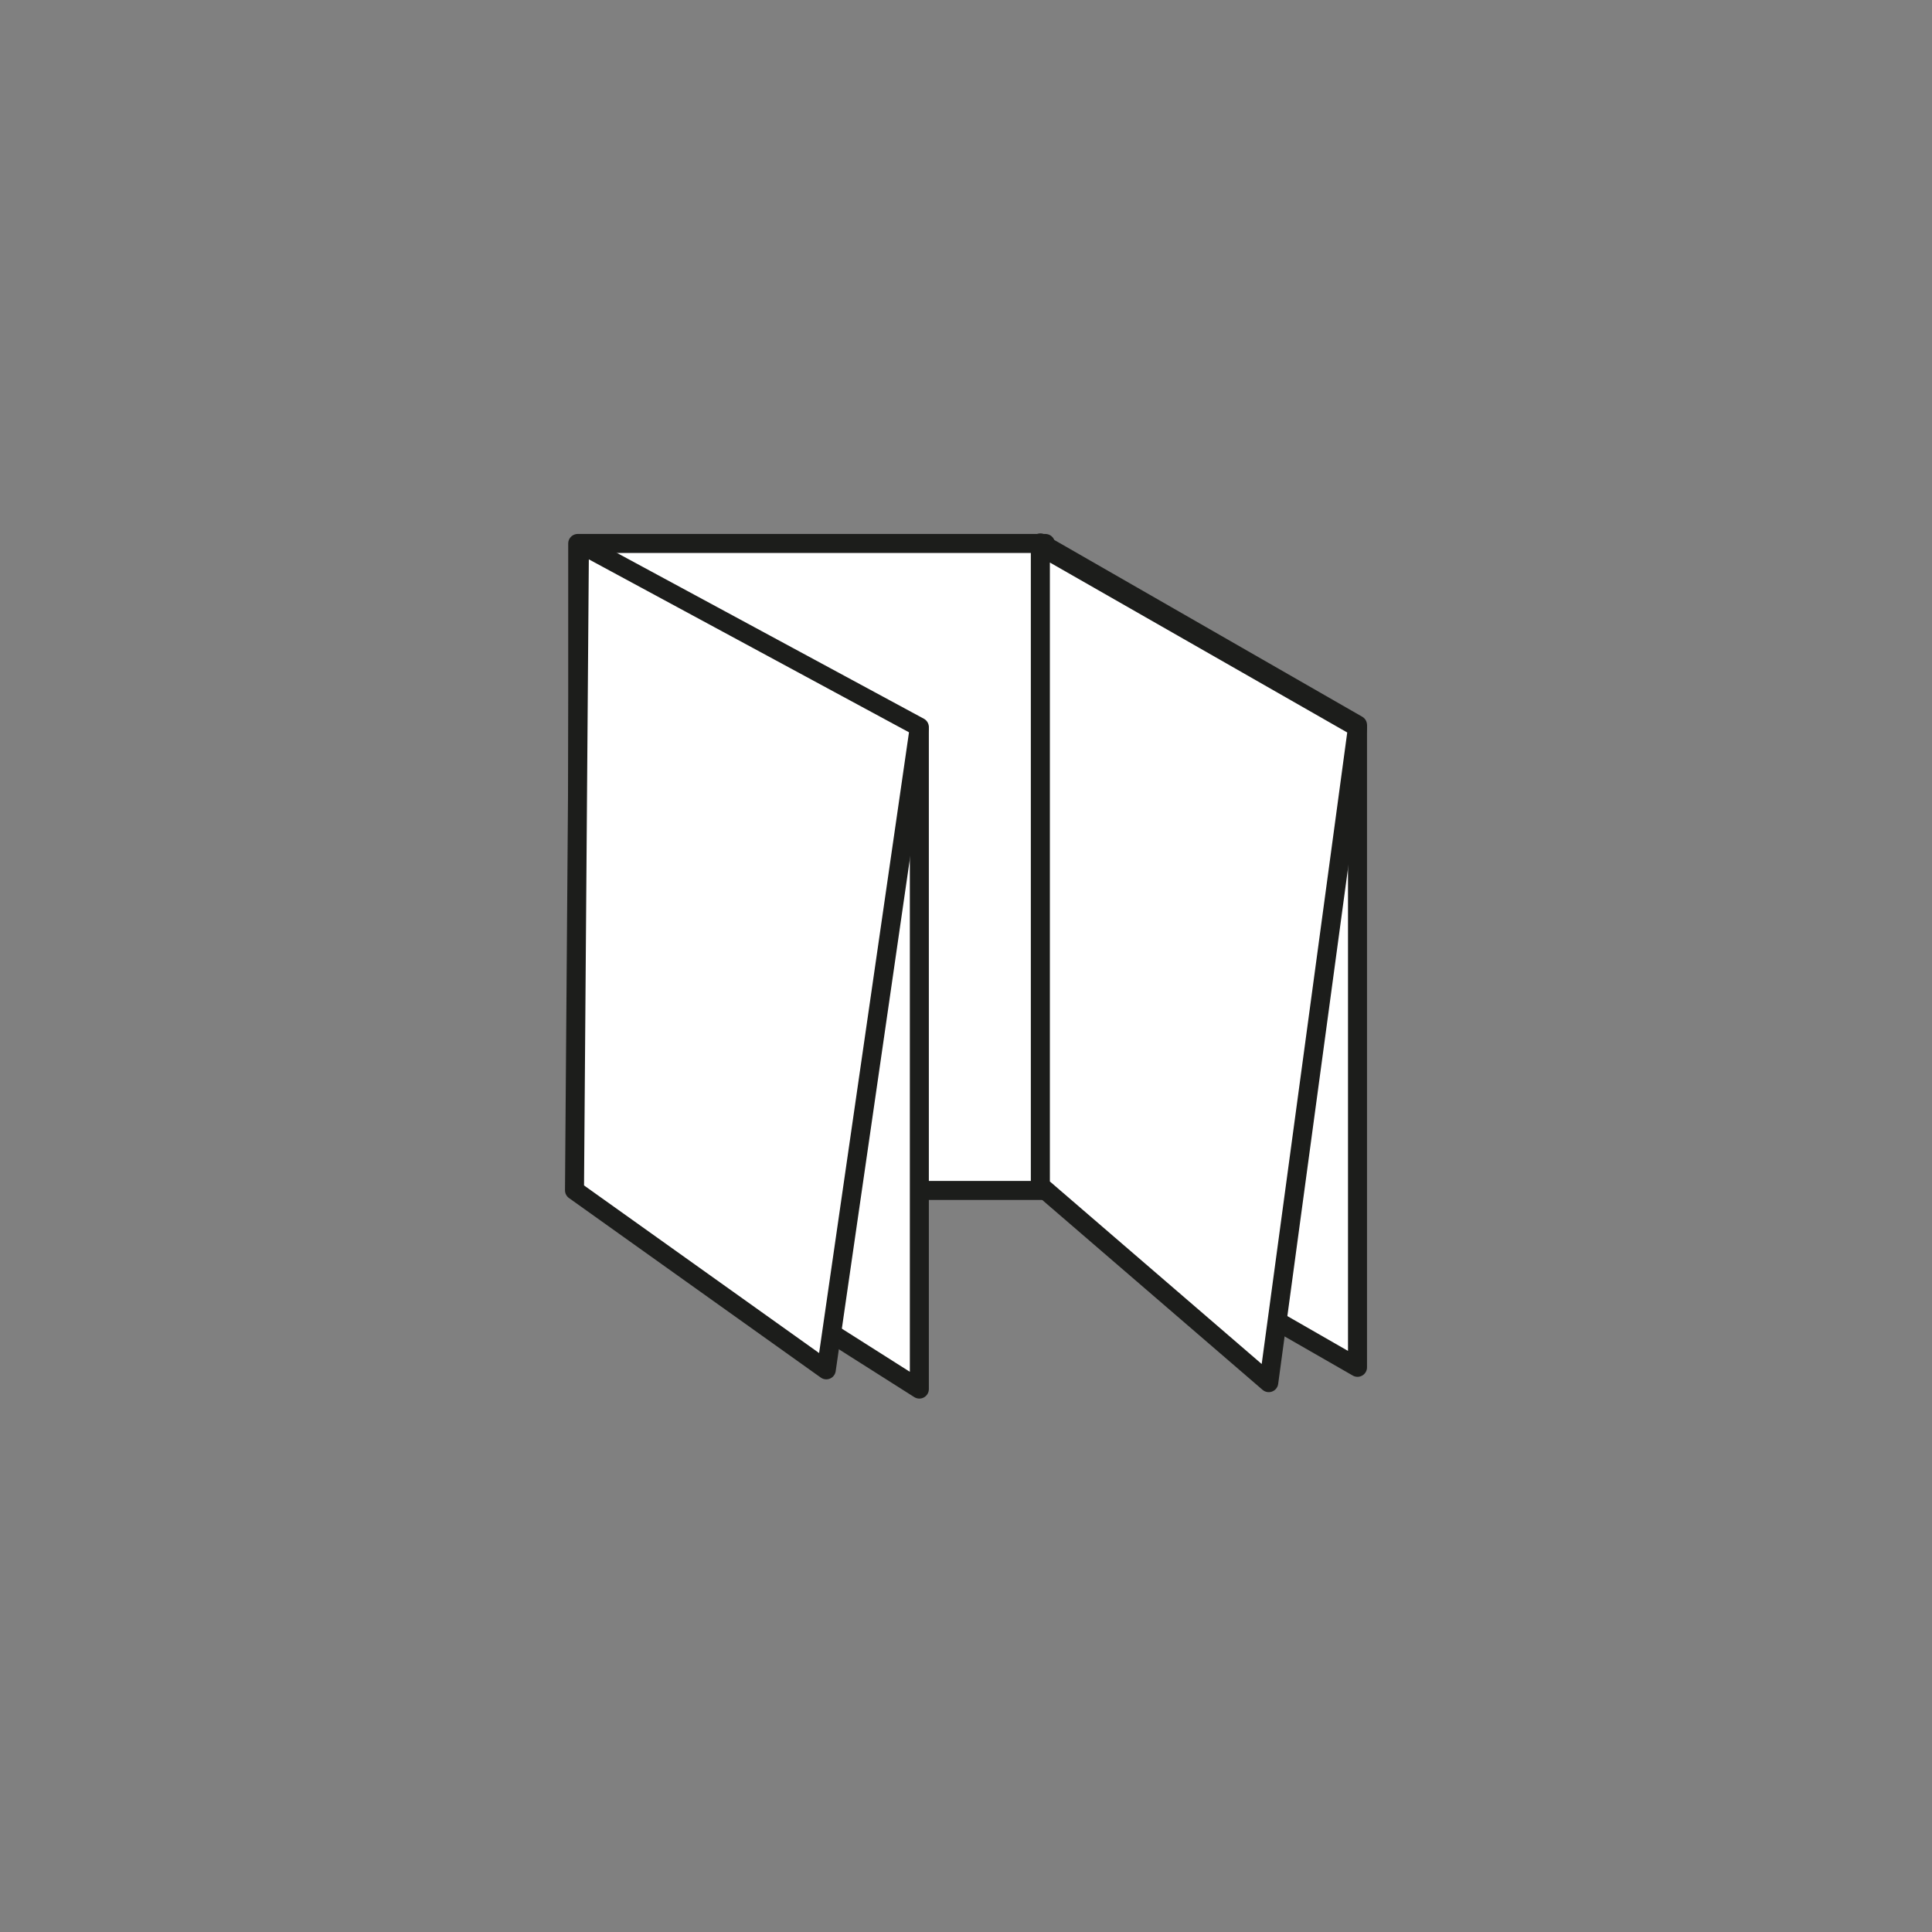
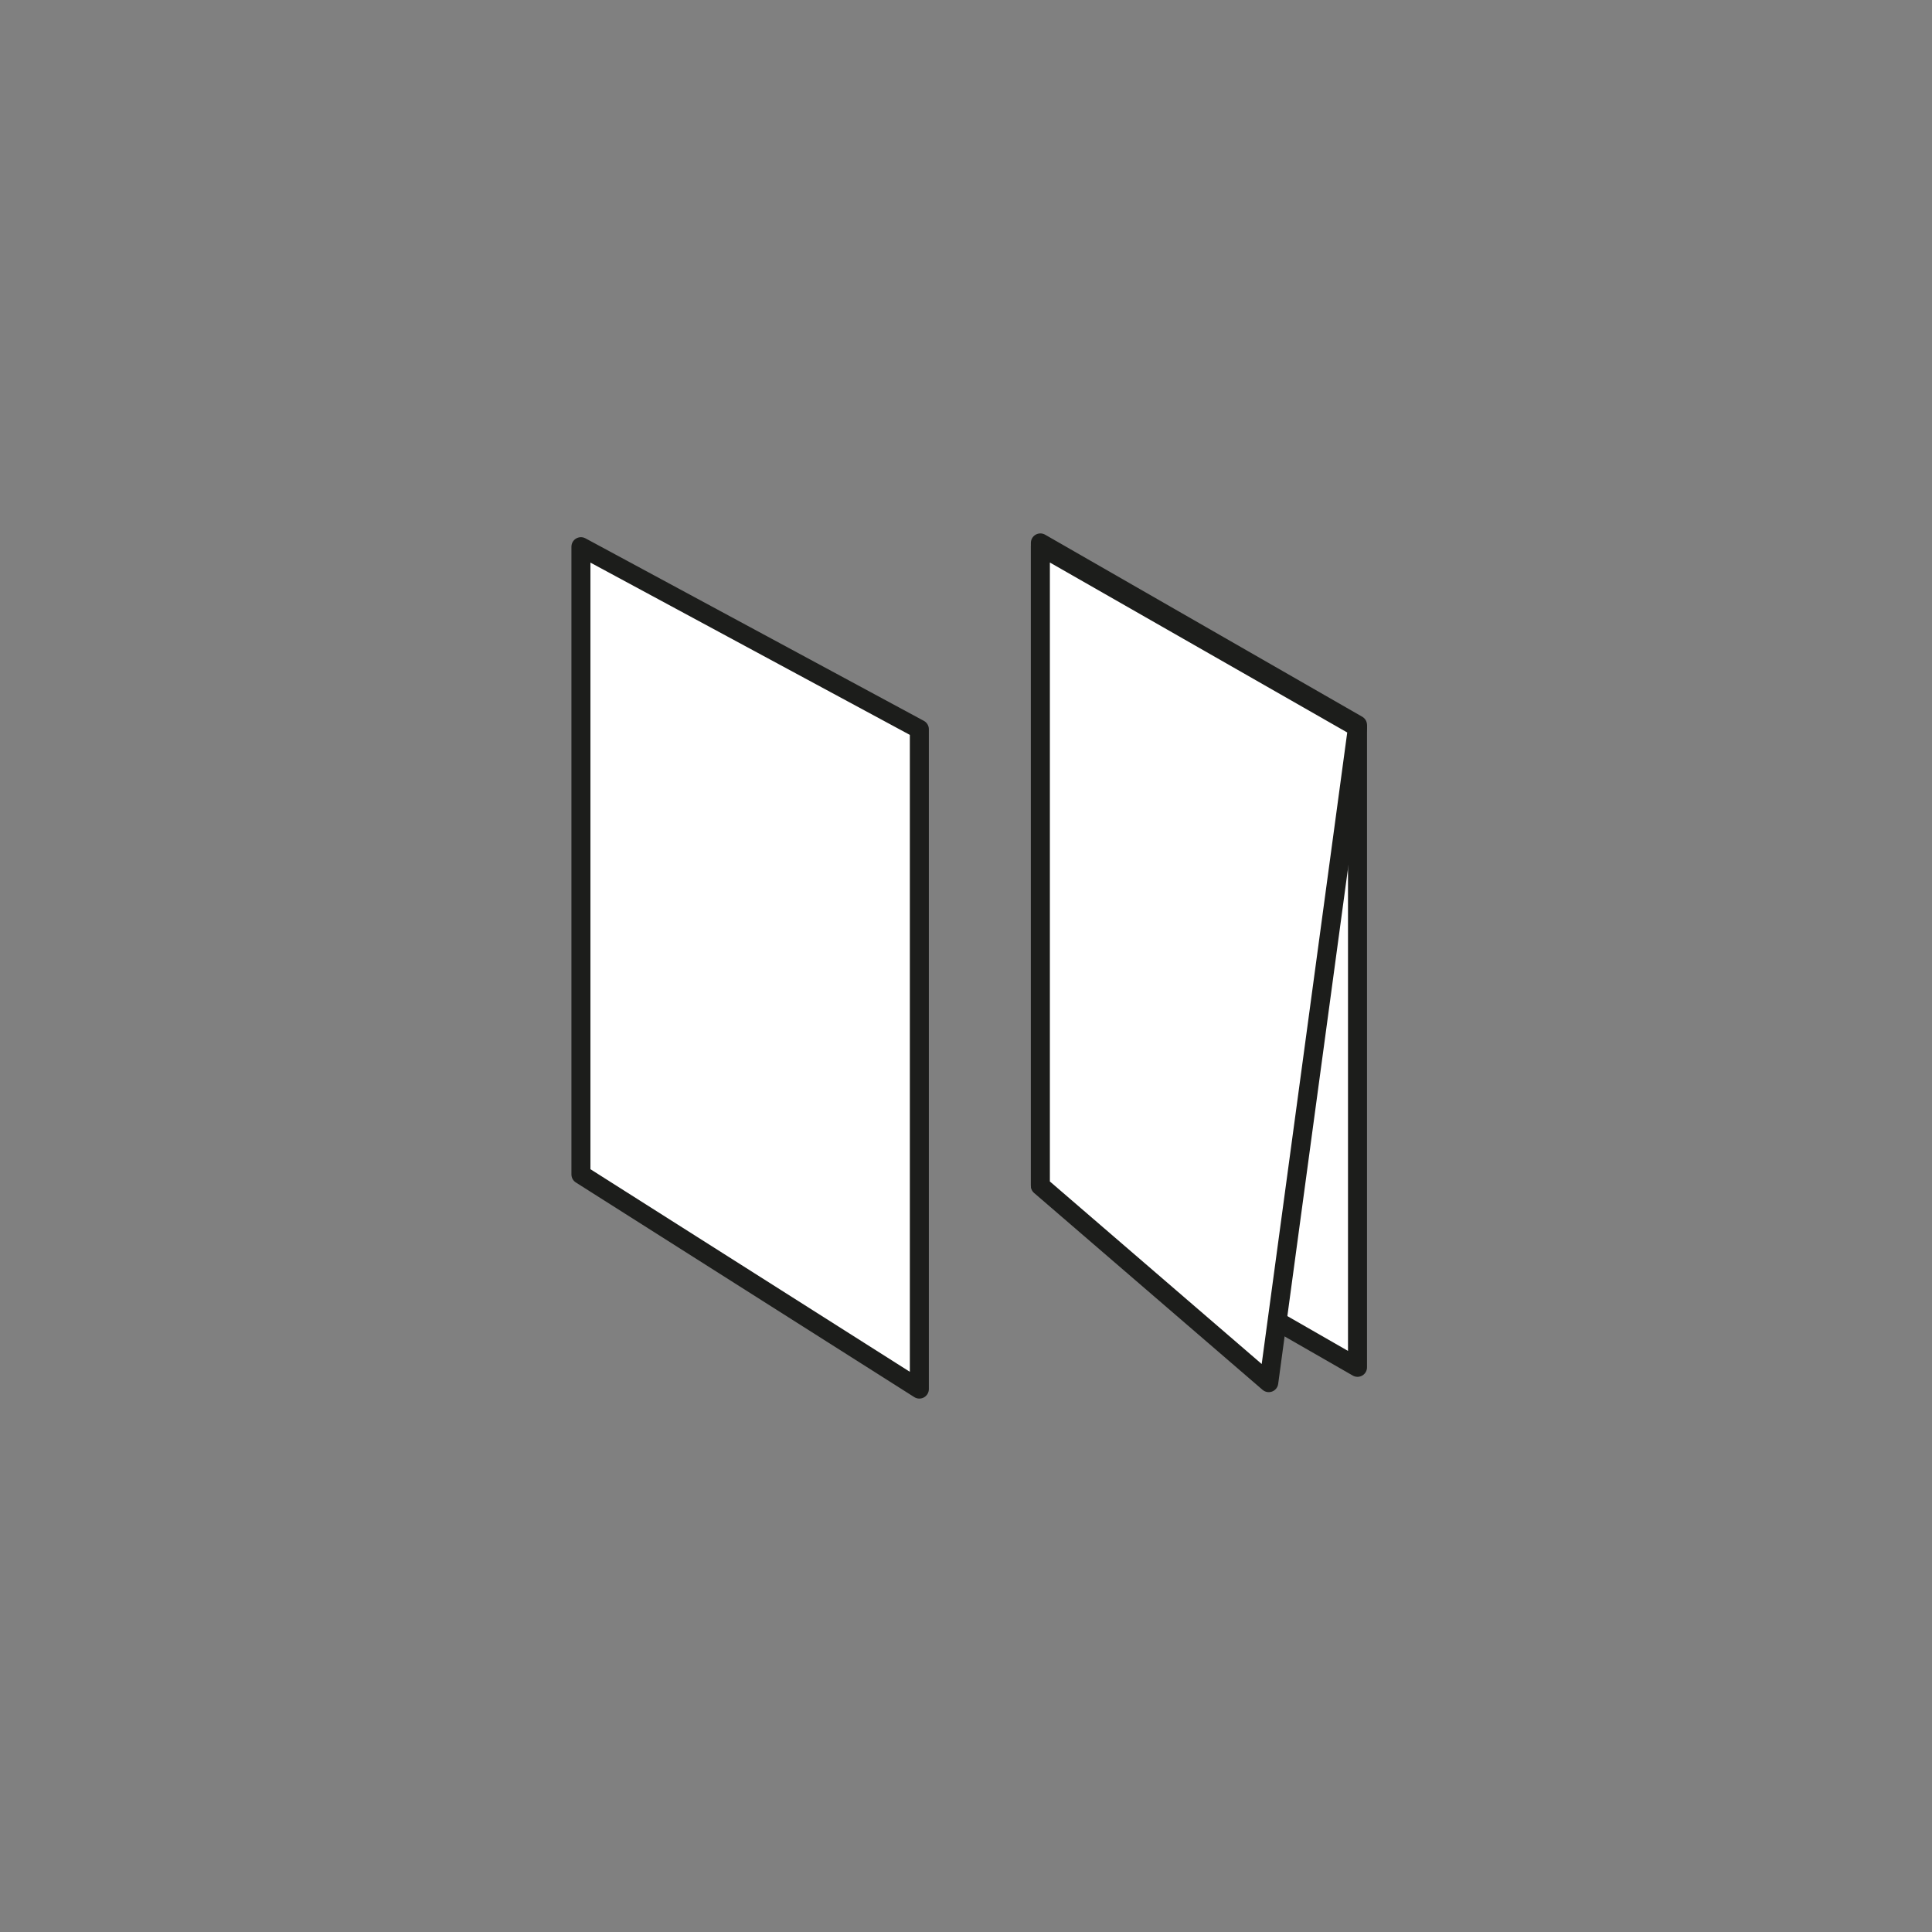
<svg xmlns="http://www.w3.org/2000/svg" id="Layer_1" data-name="Layer 1" viewBox="0 0 246 246">
  <rect x="0" y="0" width="246" height="246" fill="#808080" stroke="none" />
  <defs>
    <style>.cls-1{fill:#fff;stroke:#1c1d1b;stroke-linecap:round;stroke-linejoin:round;stroke-width:2.42px}</style>
  </defs>
-   <path d="M73.56 69.2h59.55v82.38H73.56z" class="cls-1" />
  <path d="m132.47 150.92 40.38 23.18V92.31l-40.38-23.18z" class="cls-1" />
  <path d="m132.47 69.54 40.38 23.08-11.3 83.43-29.08-25.06zm-15.41 23.31v84.02l-43.09-27.33V69.61z" class="cls-1" />
-   <path d="m73.78 69.2 43.28 23.38-11.85 81.84-32.06-22.86z" class="cls-1" />
</svg>